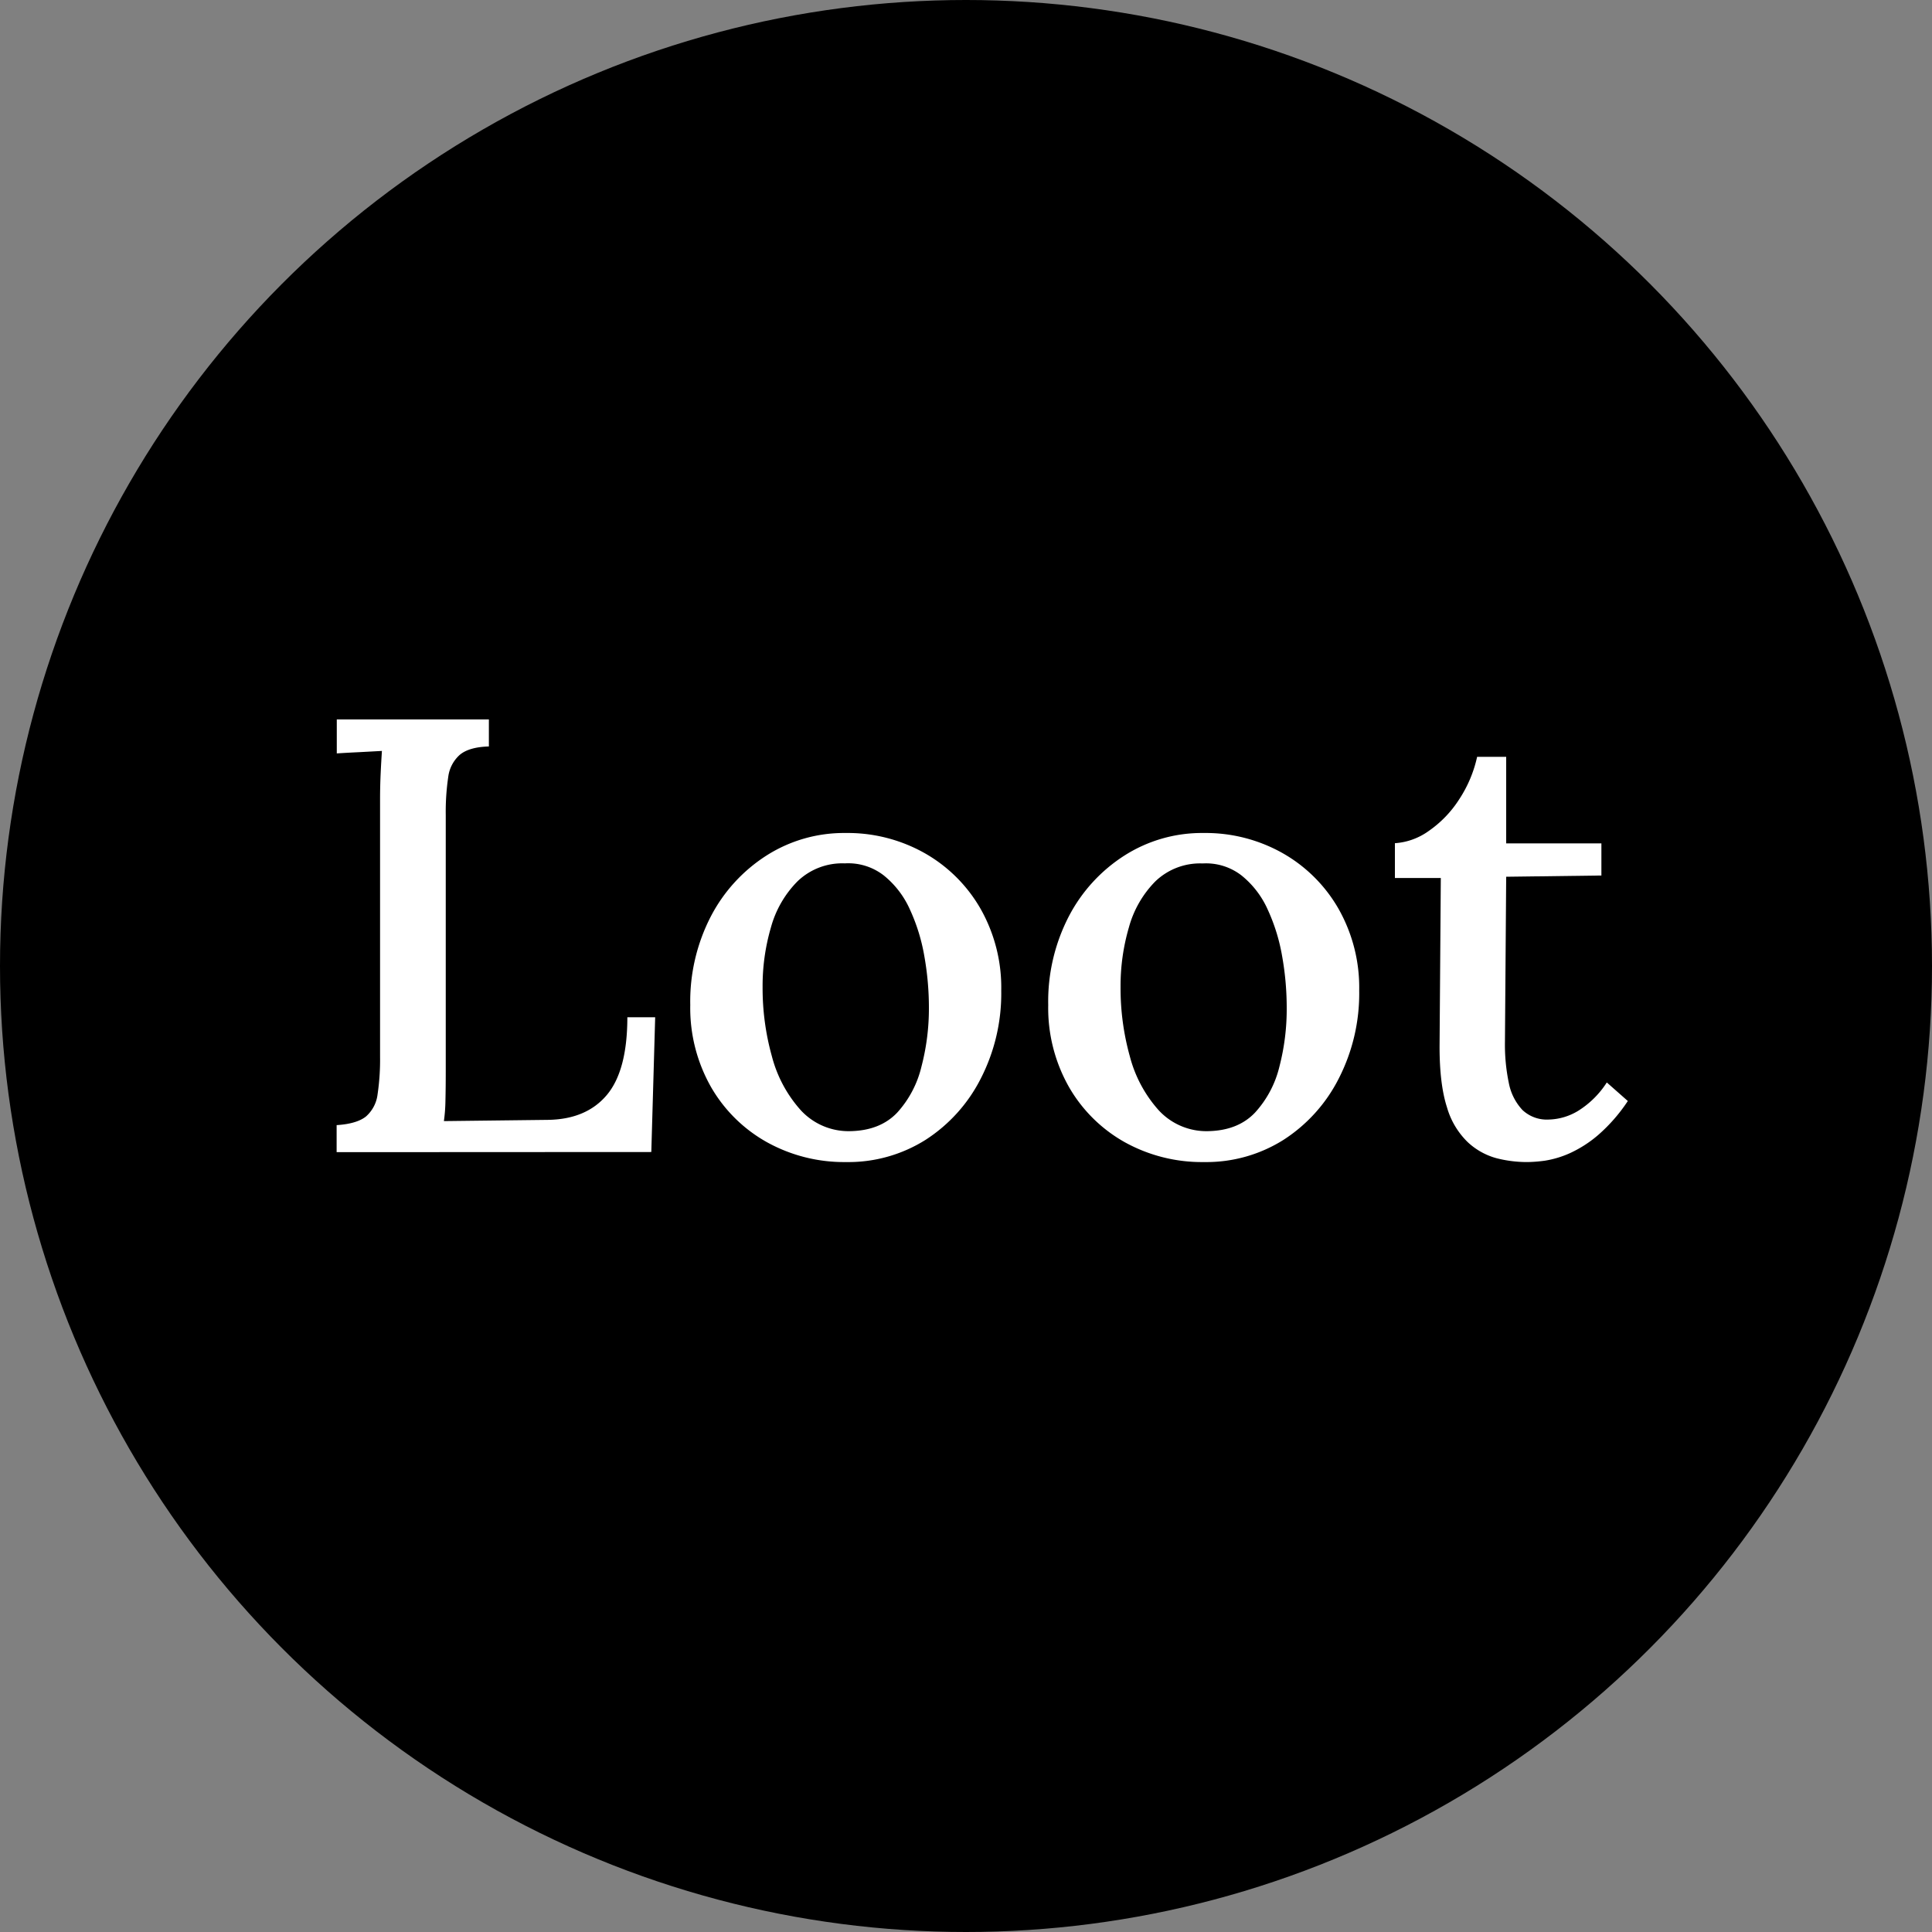
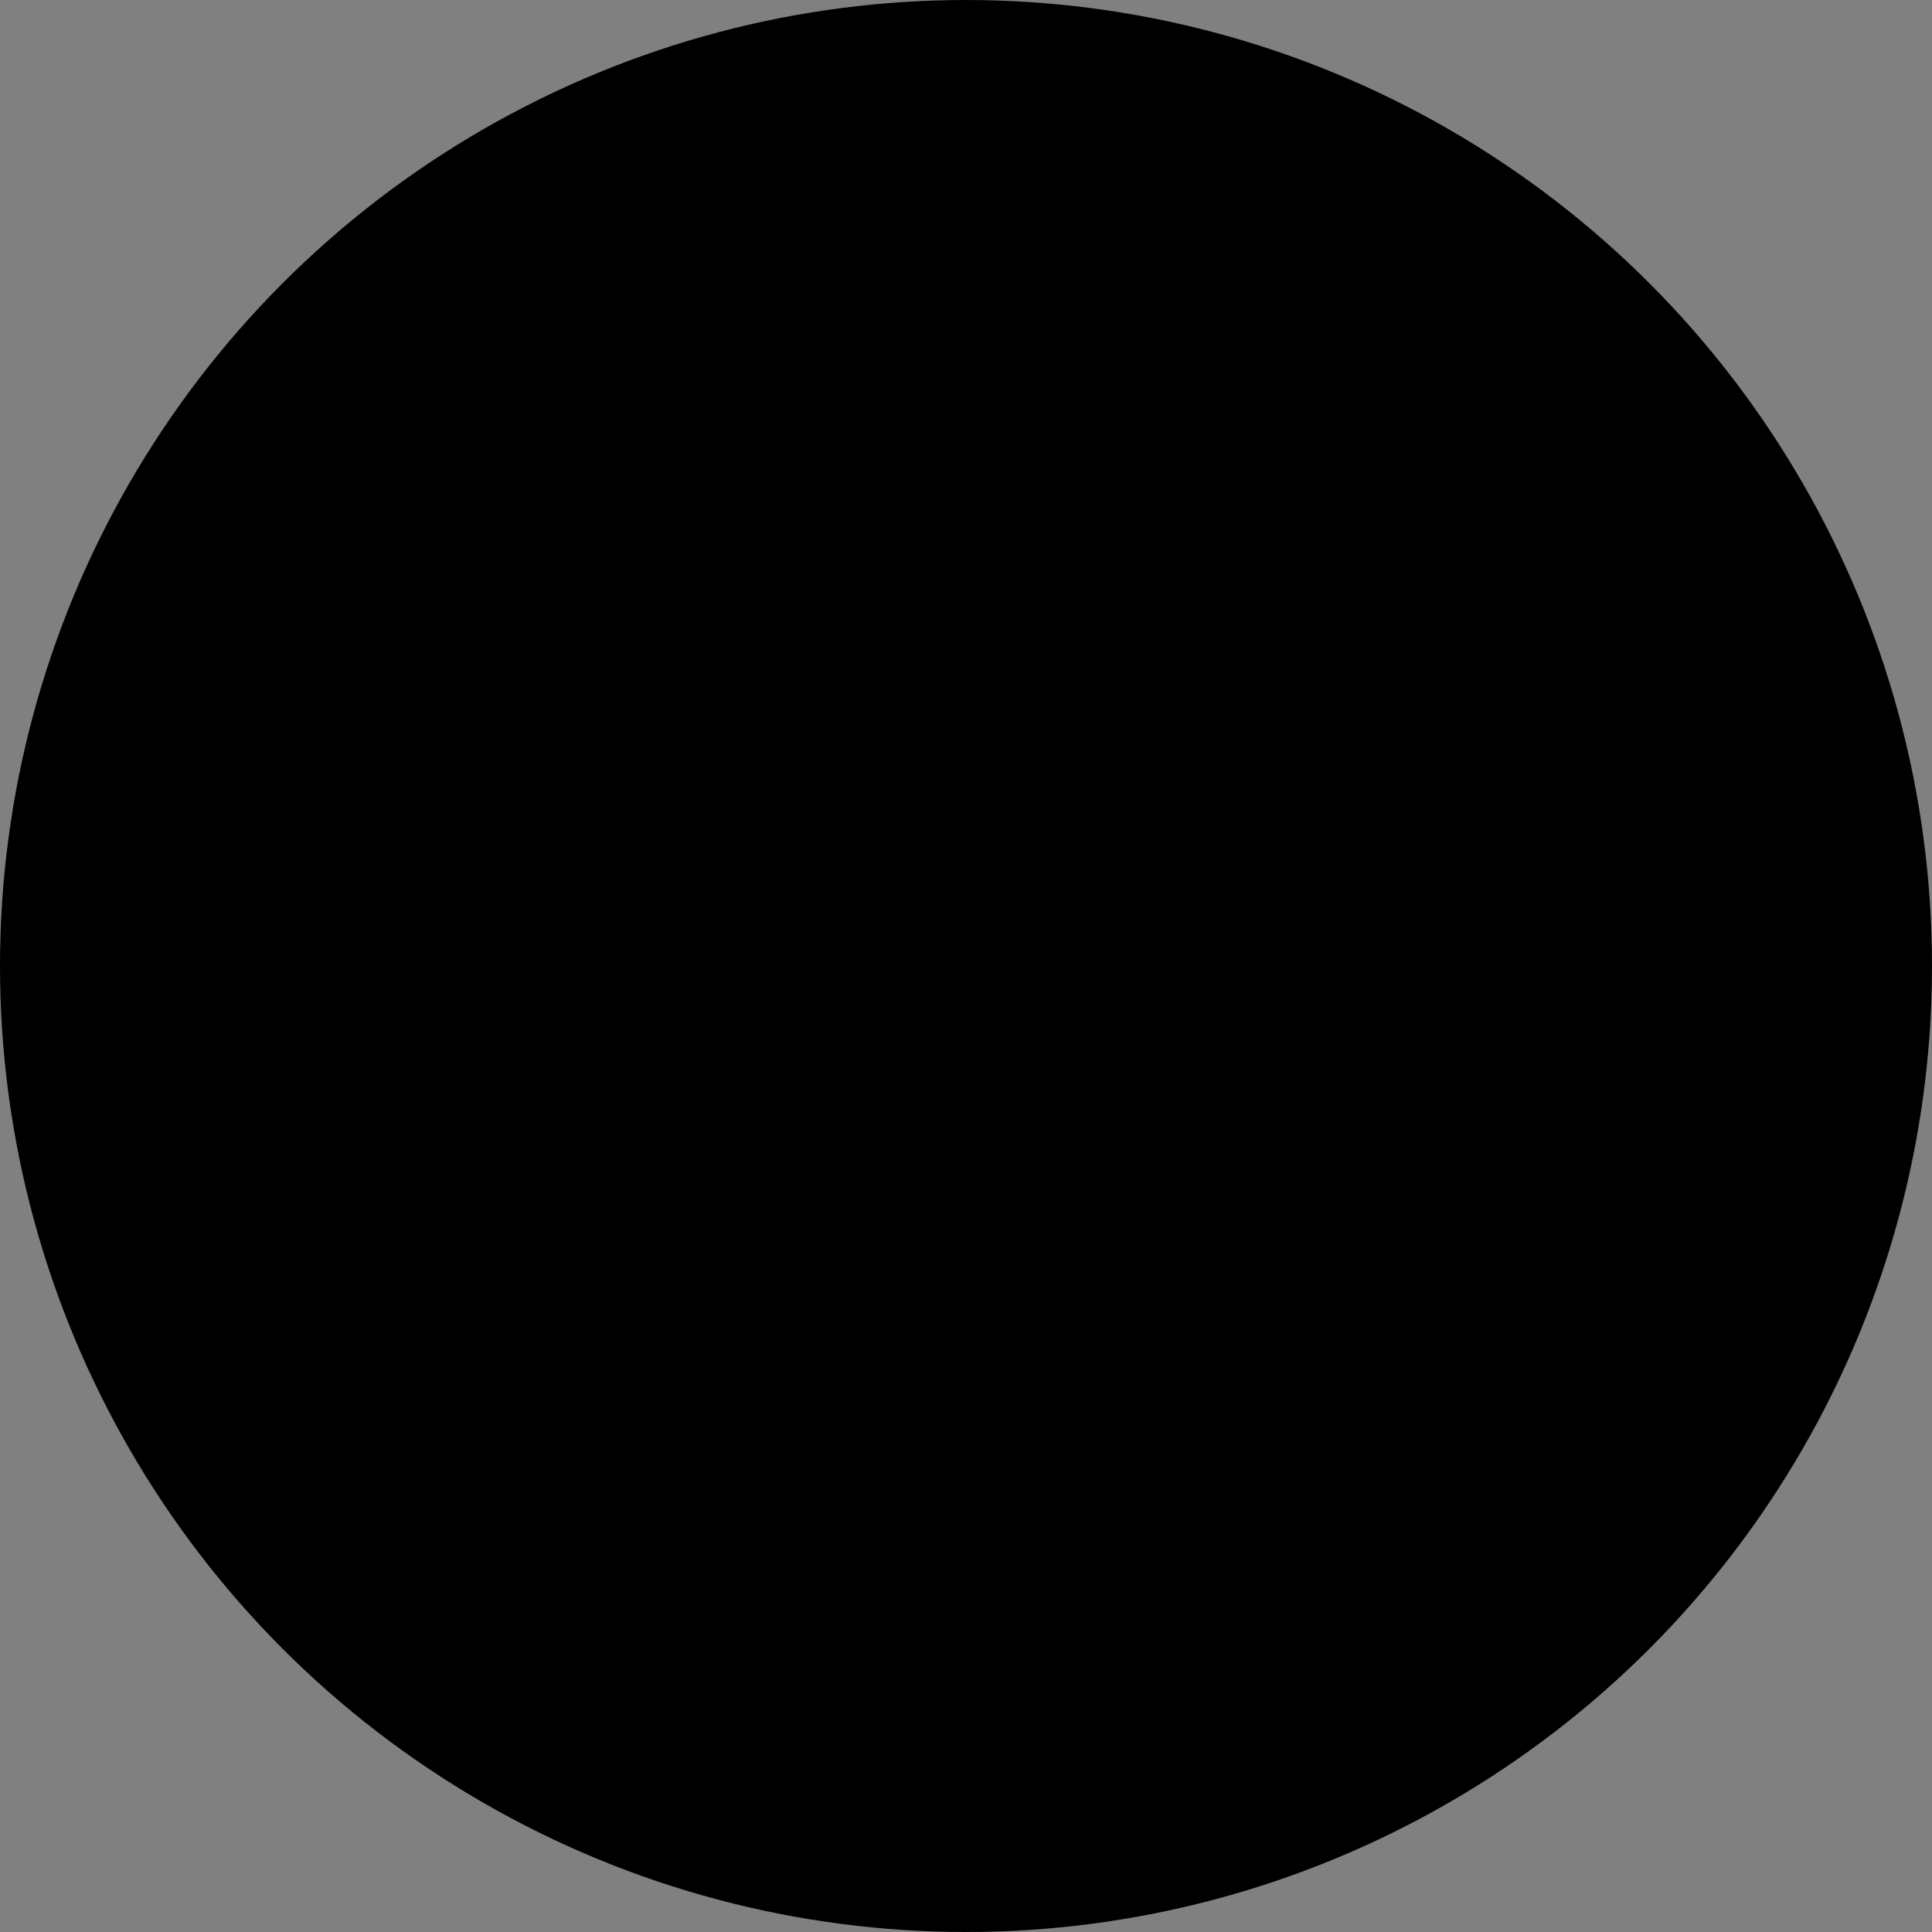
<svg xmlns="http://www.w3.org/2000/svg" viewBox="0 0 500 500">
  <rect x="0" y="0" width="500" height="500" fill="#808080" stroke="none" />
  <g id="Layer_2" data-name="Layer 2">
    <g id="Layer_1-2" data-name="Layer 1">
      <circle cx="250" cy="250" r="250" />
-       <path d="M87.12,298.18v-7c3.52-.22,6.06-1,7.6-2.24a9.09,9.09,0,0,0,3-5.76,60.84,60.84,0,0,0,.64-9.76V206.82c0-2.35.06-4.62.16-6.8s.22-4.08.32-5.68l-5.92.32q-3.19.15-5.76.32v-8.8h39.36v7q-5.12.15-7.52,2.16a9.19,9.19,0,0,0-3,5.76,61.54,61.54,0,0,0-.64,9.84v66.24q0,4.32-.08,7.6a41.73,41.73,0,0,1-.4,5.36l27-.32q9.93-.17,15.2-6.48t5.28-20.08h7.2l-1,34.88Z" fill="#fff" />
-       <path d="M219,300.74a41.15,41.15,0,0,1-20.48-5.12A38.14,38.14,0,0,1,184,281.3a41.39,41.39,0,0,1-5.36-21.2,47.87,47.87,0,0,1,5.36-23,41.27,41.27,0,0,1,14.48-15.76,37.26,37.26,0,0,1,20.32-5.76,40.58,40.58,0,0,1,20.48,5.2,38.56,38.56,0,0,1,14.48,14.4,41.36,41.36,0,0,1,5.36,21.2,48.24,48.24,0,0,1-5.28,22.72A40.77,40.77,0,0,1,239.52,295,37.45,37.45,0,0,1,219,300.74Zm1.12-8q7.68-.17,12.08-4.8A27,27,0,0,0,238.48,276a59.12,59.12,0,0,0,1.92-15.12,75.79,75.79,0,0,0-1.2-13.52,48.25,48.25,0,0,0-3.76-12.08,23.72,23.72,0,0,0-6.72-8.72,15,15,0,0,0-10.08-3.12,16.7,16.7,0,0,0-12.24,4.64A27.1,27.1,0,0,0,199.52,240a54,54,0,0,0-2.16,15.44,65.56,65.56,0,0,0,2.4,17.92,33.56,33.56,0,0,0,7.44,13.92A16.8,16.8,0,0,0,220.08,292.74Z" fill="#fff" />
-       <path d="M311.6,300.74a41.15,41.15,0,0,1-20.48-5.12,38.14,38.14,0,0,1-14.48-14.32,41.39,41.39,0,0,1-5.36-21.2,47.87,47.87,0,0,1,5.36-23,41.27,41.27,0,0,1,14.48-15.76,37.26,37.26,0,0,1,20.32-5.76,40.58,40.58,0,0,1,20.48,5.2,38.56,38.56,0,0,1,14.48,14.4,41.36,41.36,0,0,1,5.36,21.2,48.24,48.24,0,0,1-5.28,22.72A40.77,40.77,0,0,1,332.16,295,37.45,37.45,0,0,1,311.6,300.74Zm1.12-8q7.68-.17,12.08-4.8A27,27,0,0,0,331.12,276,59.12,59.12,0,0,0,333,260.9a75.79,75.79,0,0,0-1.2-13.52,48.25,48.25,0,0,0-3.76-12.08,23.72,23.72,0,0,0-6.72-8.72,15,15,0,0,0-10.08-3.12A16.7,16.7,0,0,0,299,228.1,27.1,27.1,0,0,0,292.16,240,54,54,0,0,0,290,255.46a65.56,65.56,0,0,0,2.4,17.92,33.56,33.56,0,0,0,7.44,13.92A16.8,16.8,0,0,0,312.72,292.74Z" fill="#fff" />
-       <path d="M395.28,300.74a31.83,31.83,0,0,1-8-1,17.67,17.67,0,0,1-7.44-4.16,20.39,20.39,0,0,1-5.36-9q-1.92-5.92-1.92-15.68l.32-43.68H361v-9a16.9,16.9,0,0,0,8.8-3.2,28.77,28.77,0,0,0,7.84-8.16,32.71,32.71,0,0,0,4.64-11h7.52v22.4h24.64v8.32l-24.64.32-.32,42.72a48.47,48.47,0,0,0,1,10.64,14.11,14.11,0,0,0,3.52,7,9.2,9.2,0,0,0,6.8,2.48,15.34,15.34,0,0,0,7.6-2.24,23.82,23.82,0,0,0,7.44-7.36l5.44,4.8a43.44,43.44,0,0,1-7.68,8.8,31.06,31.06,0,0,1-7.36,4.72,25.42,25.42,0,0,1-6.4,1.92A36.62,36.62,0,0,1,395.28,300.74Z" fill="#fff" />
    </g>
  </g>
</svg>